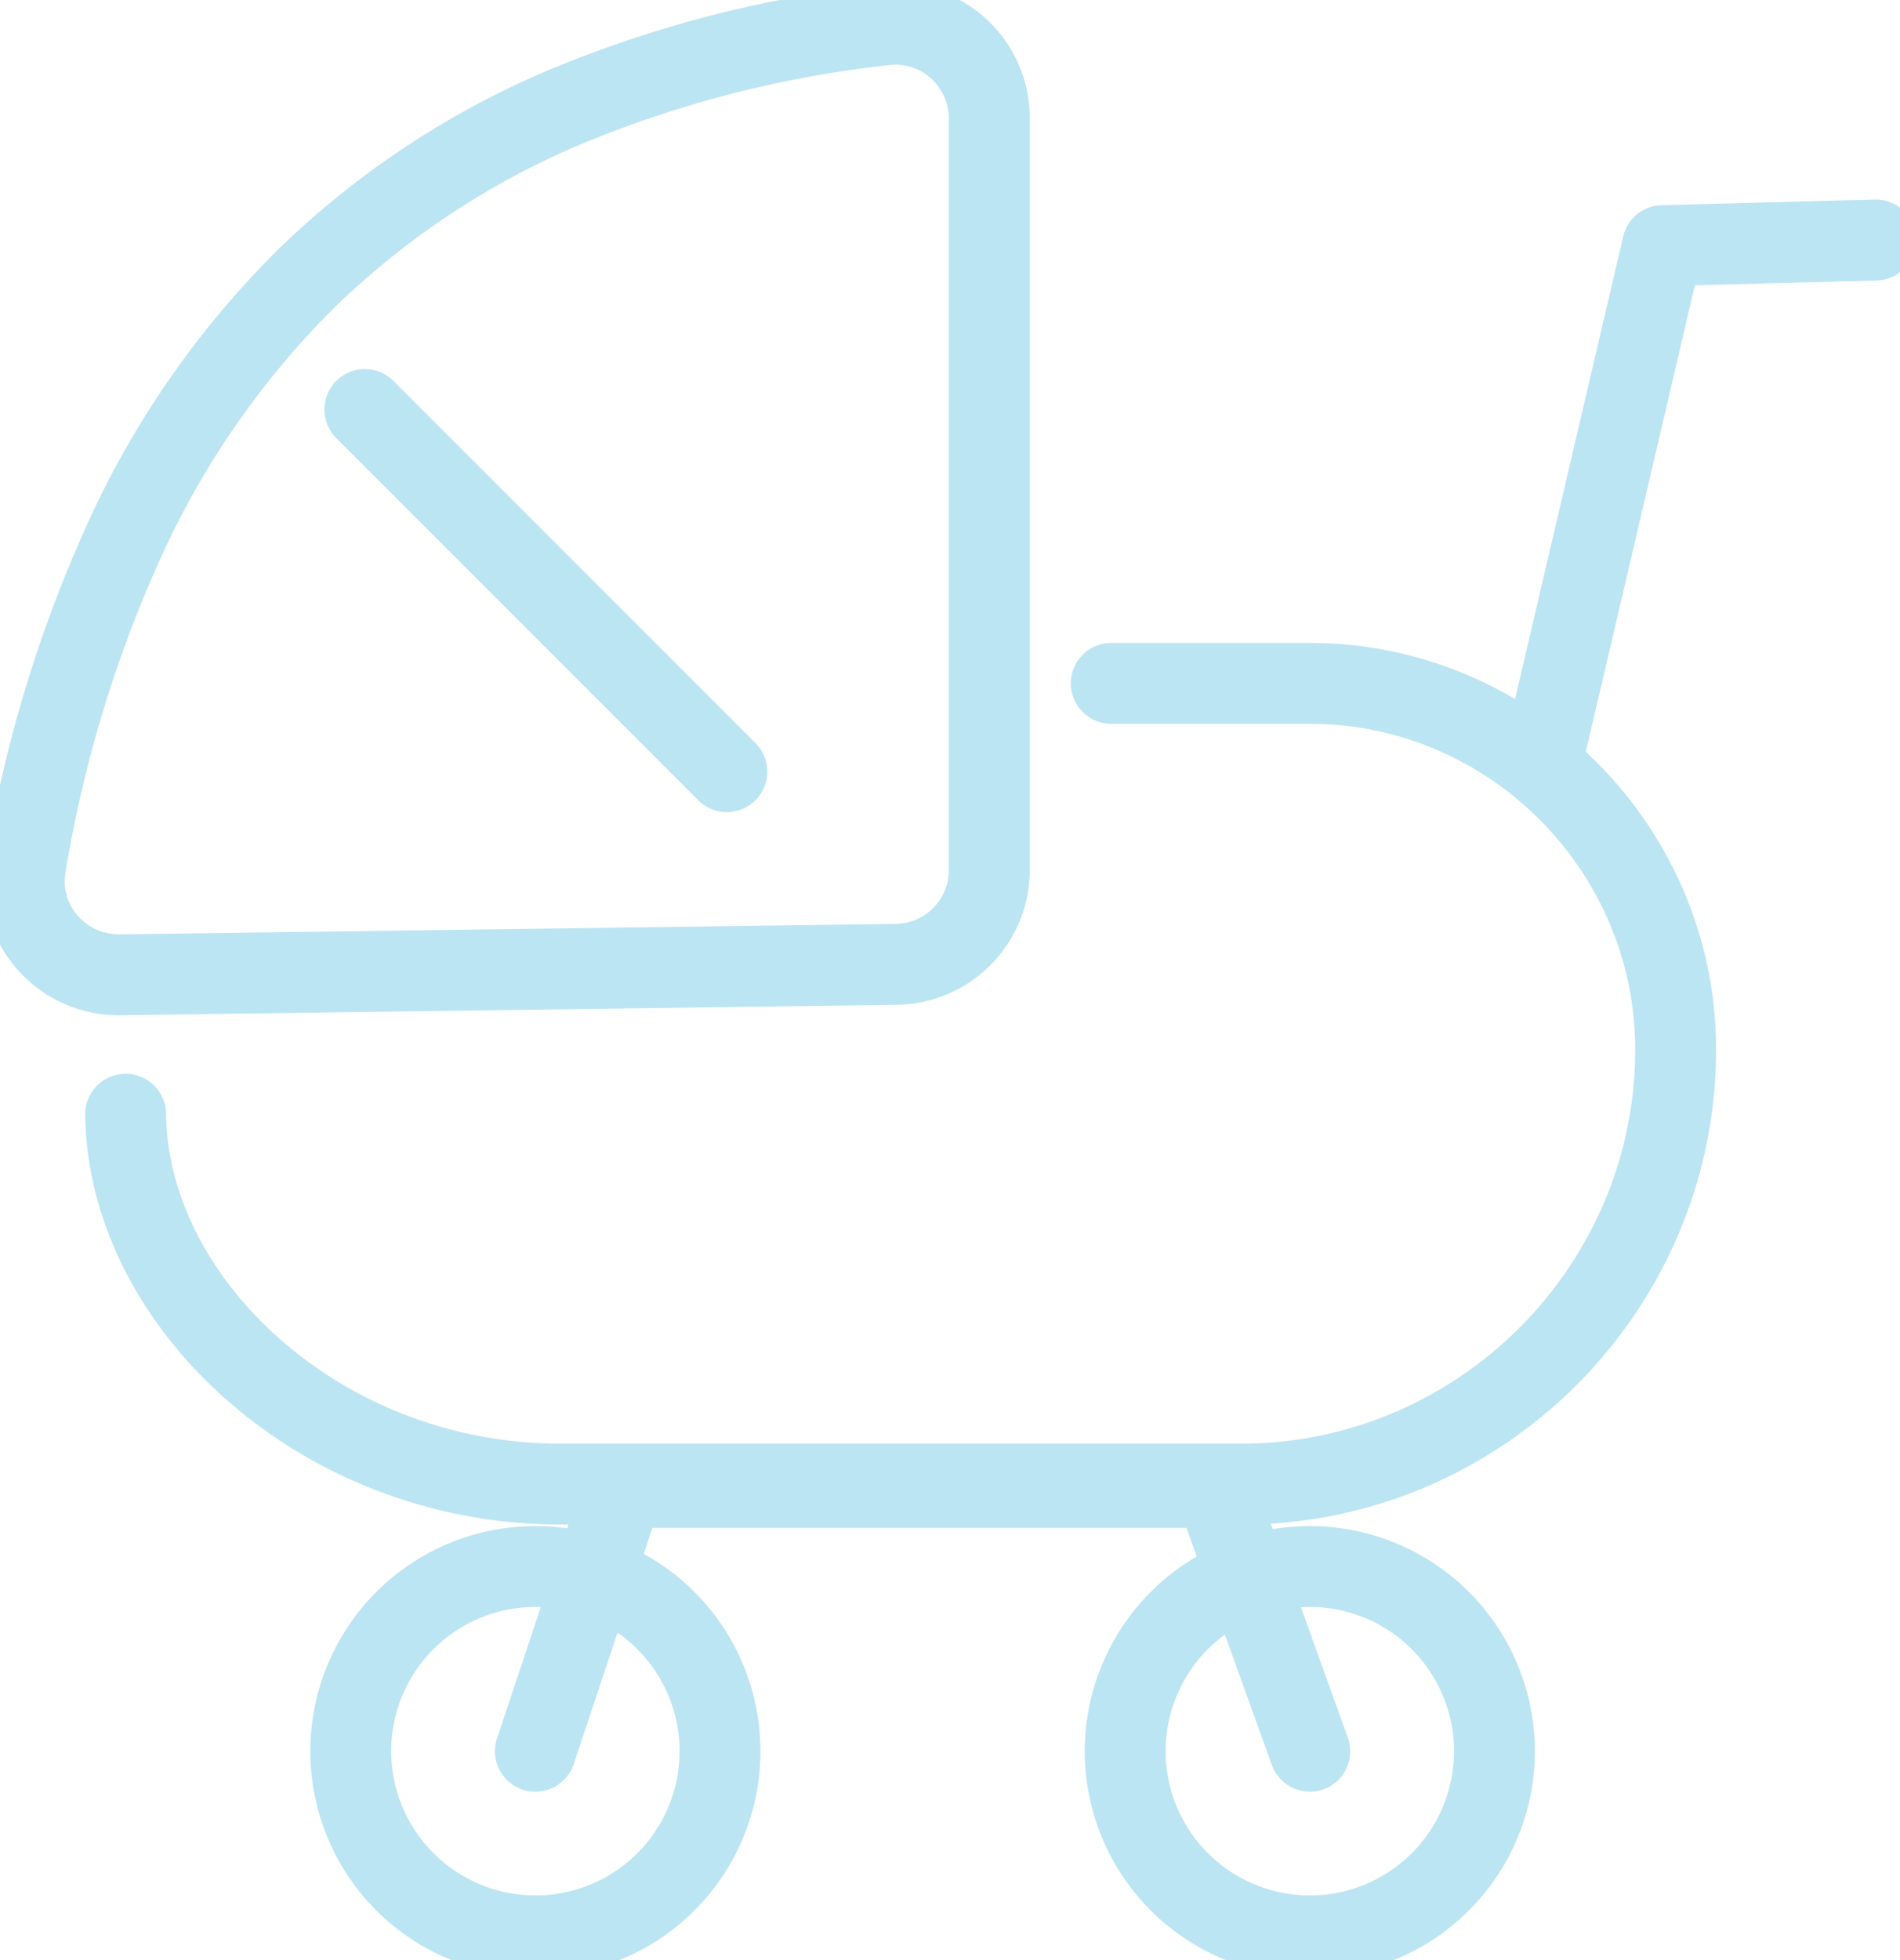
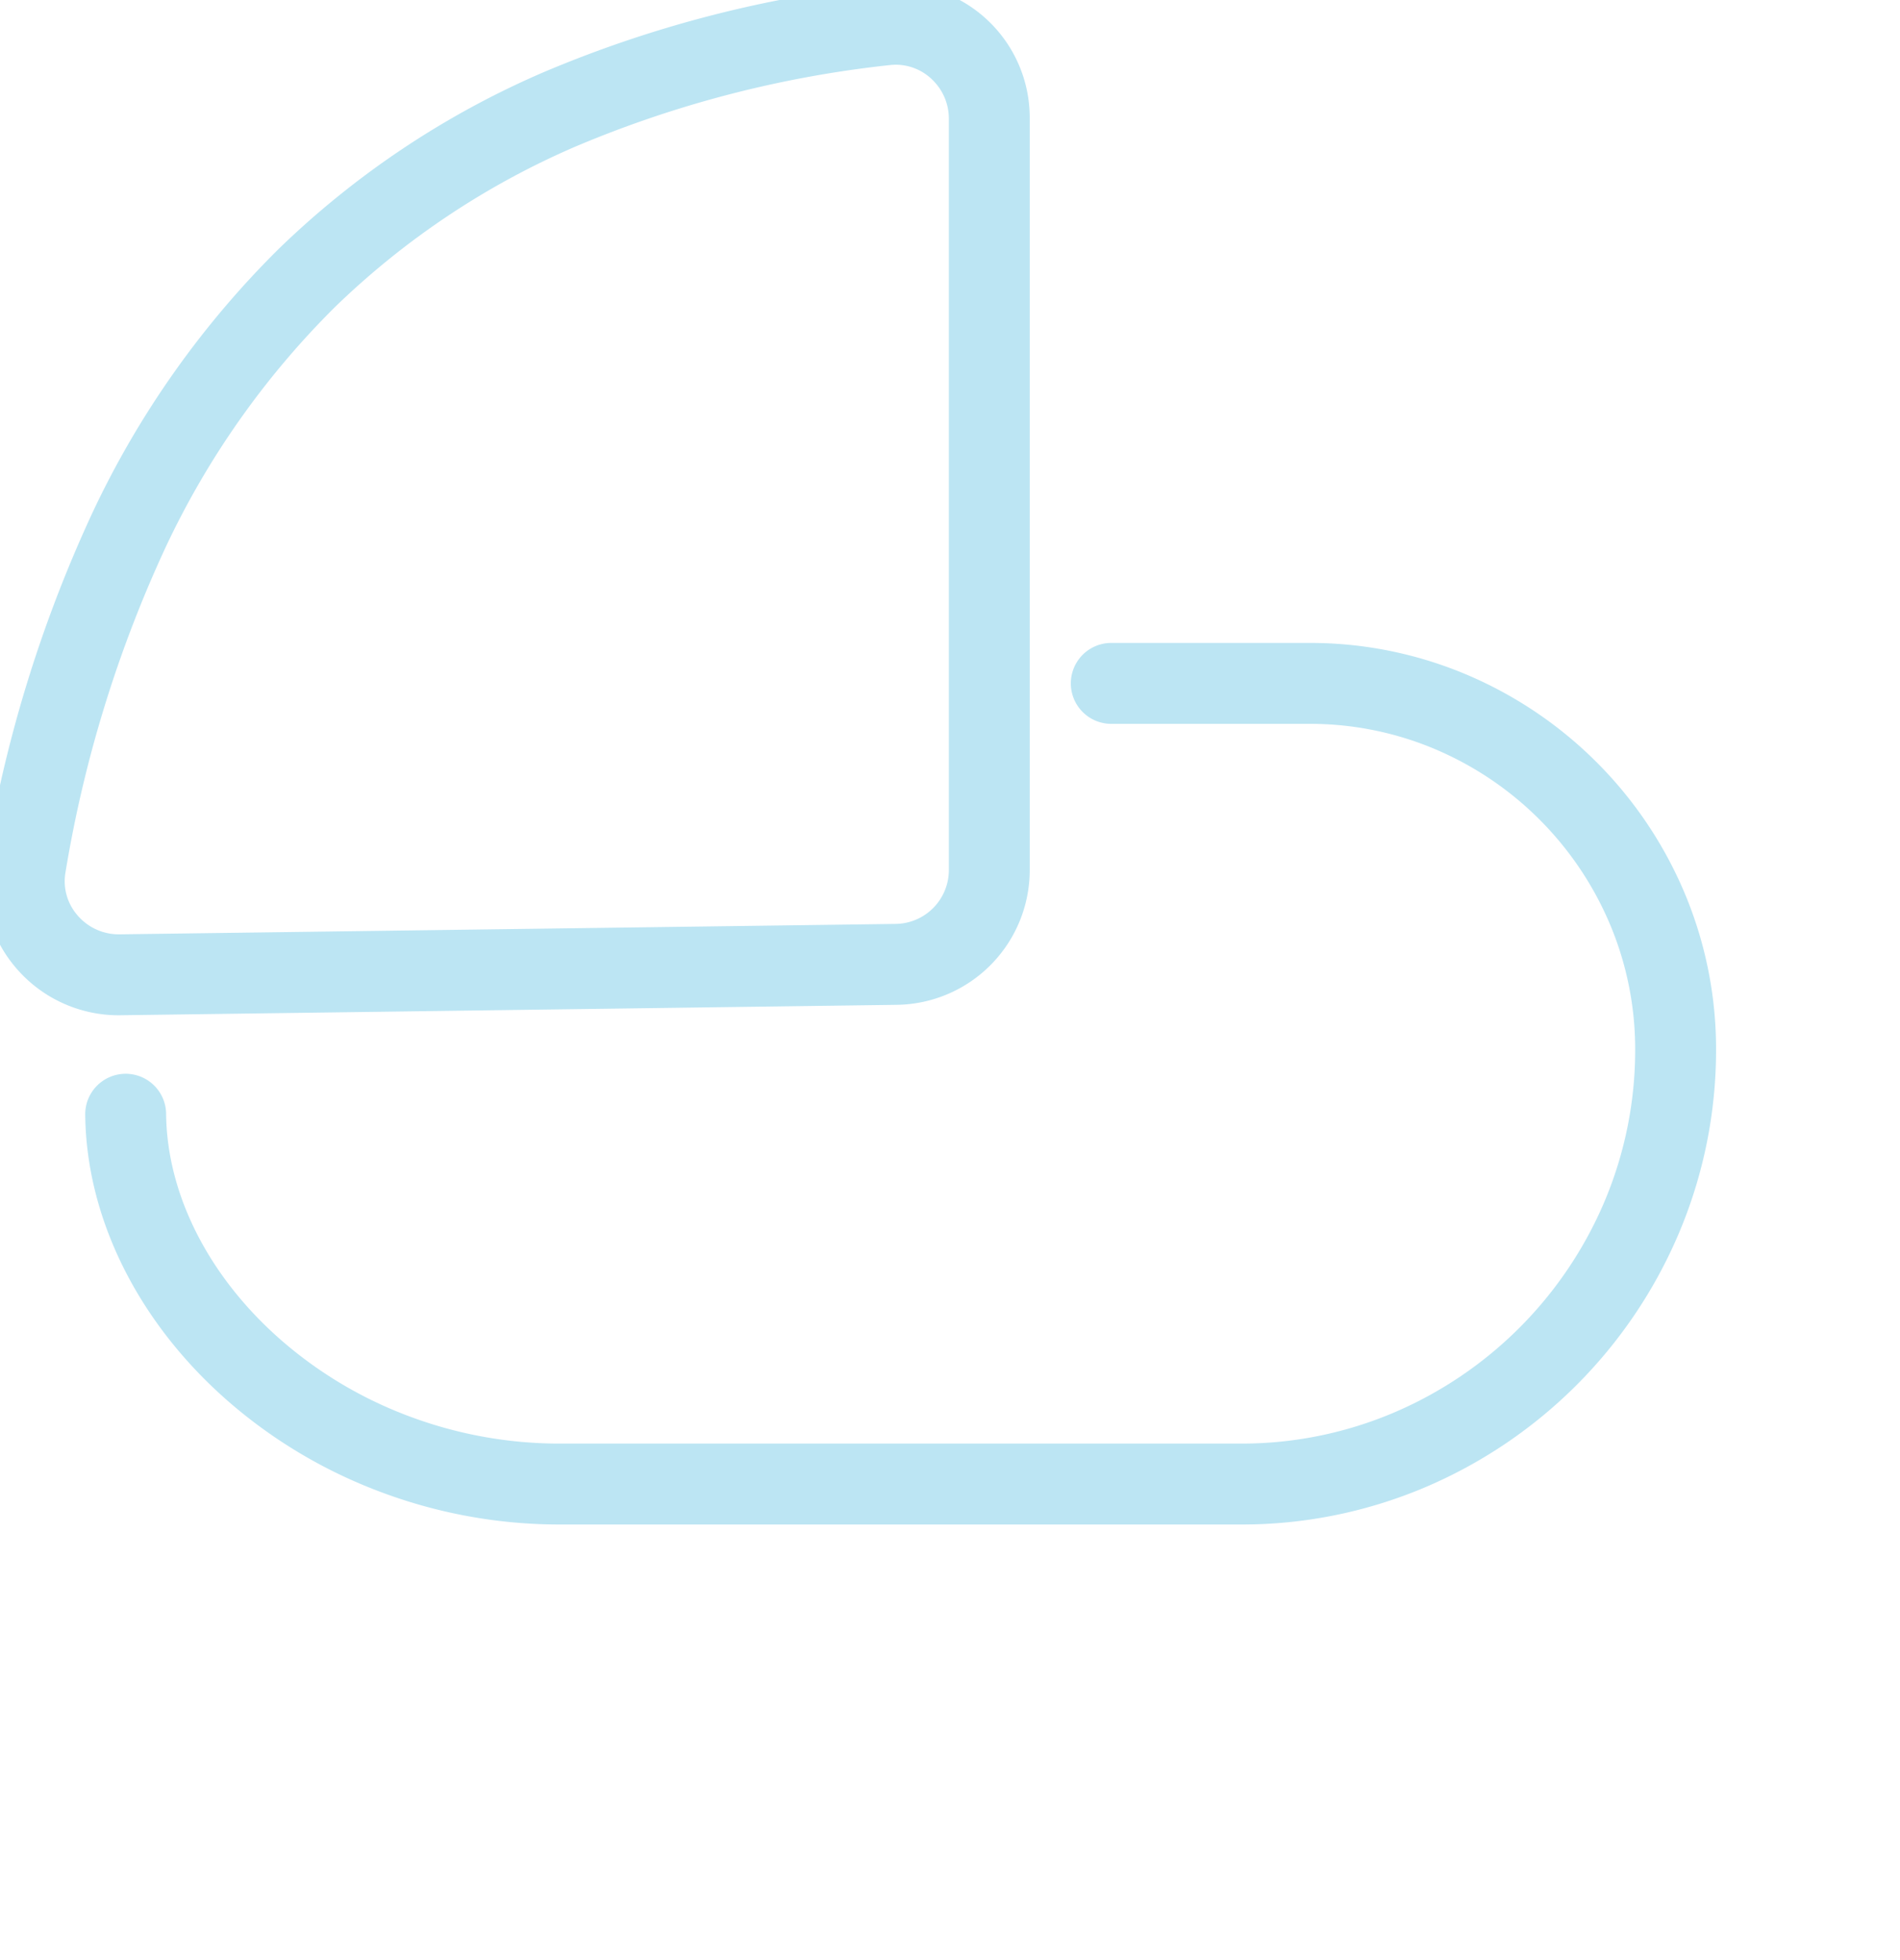
<svg xmlns="http://www.w3.org/2000/svg" id="グループ_2040" data-name="グループ 2040" width="117.445" height="121.12" viewBox="0 0 117.445 121.12">
  <defs>
    <clipPath id="clip-path">
      <rect id="長方形_1920" data-name="長方形 1920" width="117.445" height="121.12" fill="none" stroke="#bce5f3" stroke-width="5" />
    </clipPath>
  </defs>
  <g id="グループ_2039" data-name="グループ 2039" clip-path="url(#clip-path)">
    <path id="パス_1499" data-name="パス 1499" d="M76.72,94.2h-42.1a31.421,31.421,0,0,1-11.307-2.093,30.7,30.7,0,0,1-9.263-5.57C8.533,81.7,5.331,75.265,5.268,68.874a2.5,2.5,0,0,1,5-.049c.049,4.97,2.629,10.057,7.08,13.956a25.715,25.715,0,0,0,7.761,4.663A26.439,26.439,0,0,0,34.623,89.2h42.1a24.035,24.035,0,0,0,9.45-1.92A24.617,24.617,0,0,0,99.155,74.3a24.034,24.034,0,0,0,1.92-9.45,19.856,19.856,0,0,0-1.586-7.806A20.342,20.342,0,0,0,88.76,46.313a19.853,19.853,0,0,0-7.806-1.586H68.691a2.5,2.5,0,0,1,0-5H80.954a24.826,24.826,0,0,1,9.761,1.984,25.341,25.341,0,0,1,13.376,13.377,24.829,24.829,0,0,1,1.984,9.761,29.007,29.007,0,0,1-2.318,11.4A29.617,29.617,0,0,1,88.125,91.886,29.007,29.007,0,0,1,76.72,94.2Z" transform="translate(0 0)" fill="#bce5f3" />
-     <path id="パス_1500" data-name="パス 1500" d="M95.332,49.5a2.5,2.5,0,0,1-2.437-3.07l7.44-31.82a2.5,2.5,0,0,1,2.368-1.93l13.175-.351a2.5,2.5,0,1,1,.133,5l-11.246.3-7,29.941A2.5,2.5,0,0,1,95.332,49.5Z" transform="translate(0 0)" fill="#bce5f3" />
    <path id="パス_1501" data-name="パス 1501" d="M7.338,62.734a8.338,8.338,0,0,1-6.4-2.986A8.226,8.226,0,0,1-.874,53.022a82.636,82.636,0,0,1,6.61-21.386,57.049,57.049,0,0,1,11.5-16.265A54.434,54.434,0,0,1,33.554,4.482,73.722,73.722,0,0,1,54.4-.943a8.276,8.276,0,0,1,9.251,8.281V53.759a8.331,8.331,0,0,1-8.218,8.33l-47.98.644ZM55.375,4a3.3,3.3,0,0,0-.387.023,68.745,68.745,0,0,0-19.431,5.04A49.454,49.454,0,0,0,20.73,18.949,52.071,52.071,0,0,0,10.245,33.8,77.661,77.661,0,0,0,4.05,53.888a3.2,3.2,0,0,0,.719,2.645,3.349,3.349,0,0,0,2.57,1.2h.047l47.98-.644a3.331,3.331,0,0,0,3.286-3.33V7.338a3.337,3.337,0,0,0-.979-2.369A3.228,3.228,0,0,0,55.375,4Z" transform="translate(0 0)" fill="#bce5f3" />
-     <path id="楕円形_298" data-name="楕円形 298" d="M11.412-2.5A13.912,13.912,0,0,1,25.324,11.412,13.912,13.912,0,0,1,11.412,25.324,13.912,13.912,0,0,1-2.5,11.412,13.912,13.912,0,0,1,11.412-2.5Zm0,22.824A8.912,8.912,0,1,0,2.5,11.412,8.922,8.922,0,0,0,11.412,20.324Z" transform="translate(21.682 96.796)" fill="#bce5f3" />
-     <path id="楕円形_299" data-name="楕円形 299" d="M11.412-2.5A13.912,13.912,0,0,1,25.324,11.412,13.912,13.912,0,0,1,11.412,25.324,13.912,13.912,0,0,1-2.5,11.412,13.912,13.912,0,0,1,11.412-2.5Zm0,22.824A8.912,8.912,0,1,0,2.5,11.412,8.922,8.922,0,0,0,11.412,20.324Z" transform="translate(69.552 96.796)" fill="#bce5f3" />
-     <path id="パス_1502" data-name="パス 1502" d="M80.964,110.708a2.5,2.5,0,0,1-2.352-1.654l-5.271-14.64H40.323L35.466,109a2.5,2.5,0,1,1-4.744-1.58l6-18H76.855l6.461,17.946a2.5,2.5,0,0,1-2.352,3.348Z" transform="translate(0 0)" fill="#bce5f3" />
-     <path id="線_44" data-name="線 44" d="M22.377,24.877a2.492,2.492,0,0,1-1.768-.732L-1.768,1.768a2.5,2.5,0,0,1,0-3.536,2.5,2.5,0,0,1,3.536,0L24.145,20.609a2.5,2.5,0,0,1-1.768,4.268Z" transform="translate(22.553 25.304)" fill="#bce5f3" />
  </g>
</svg>